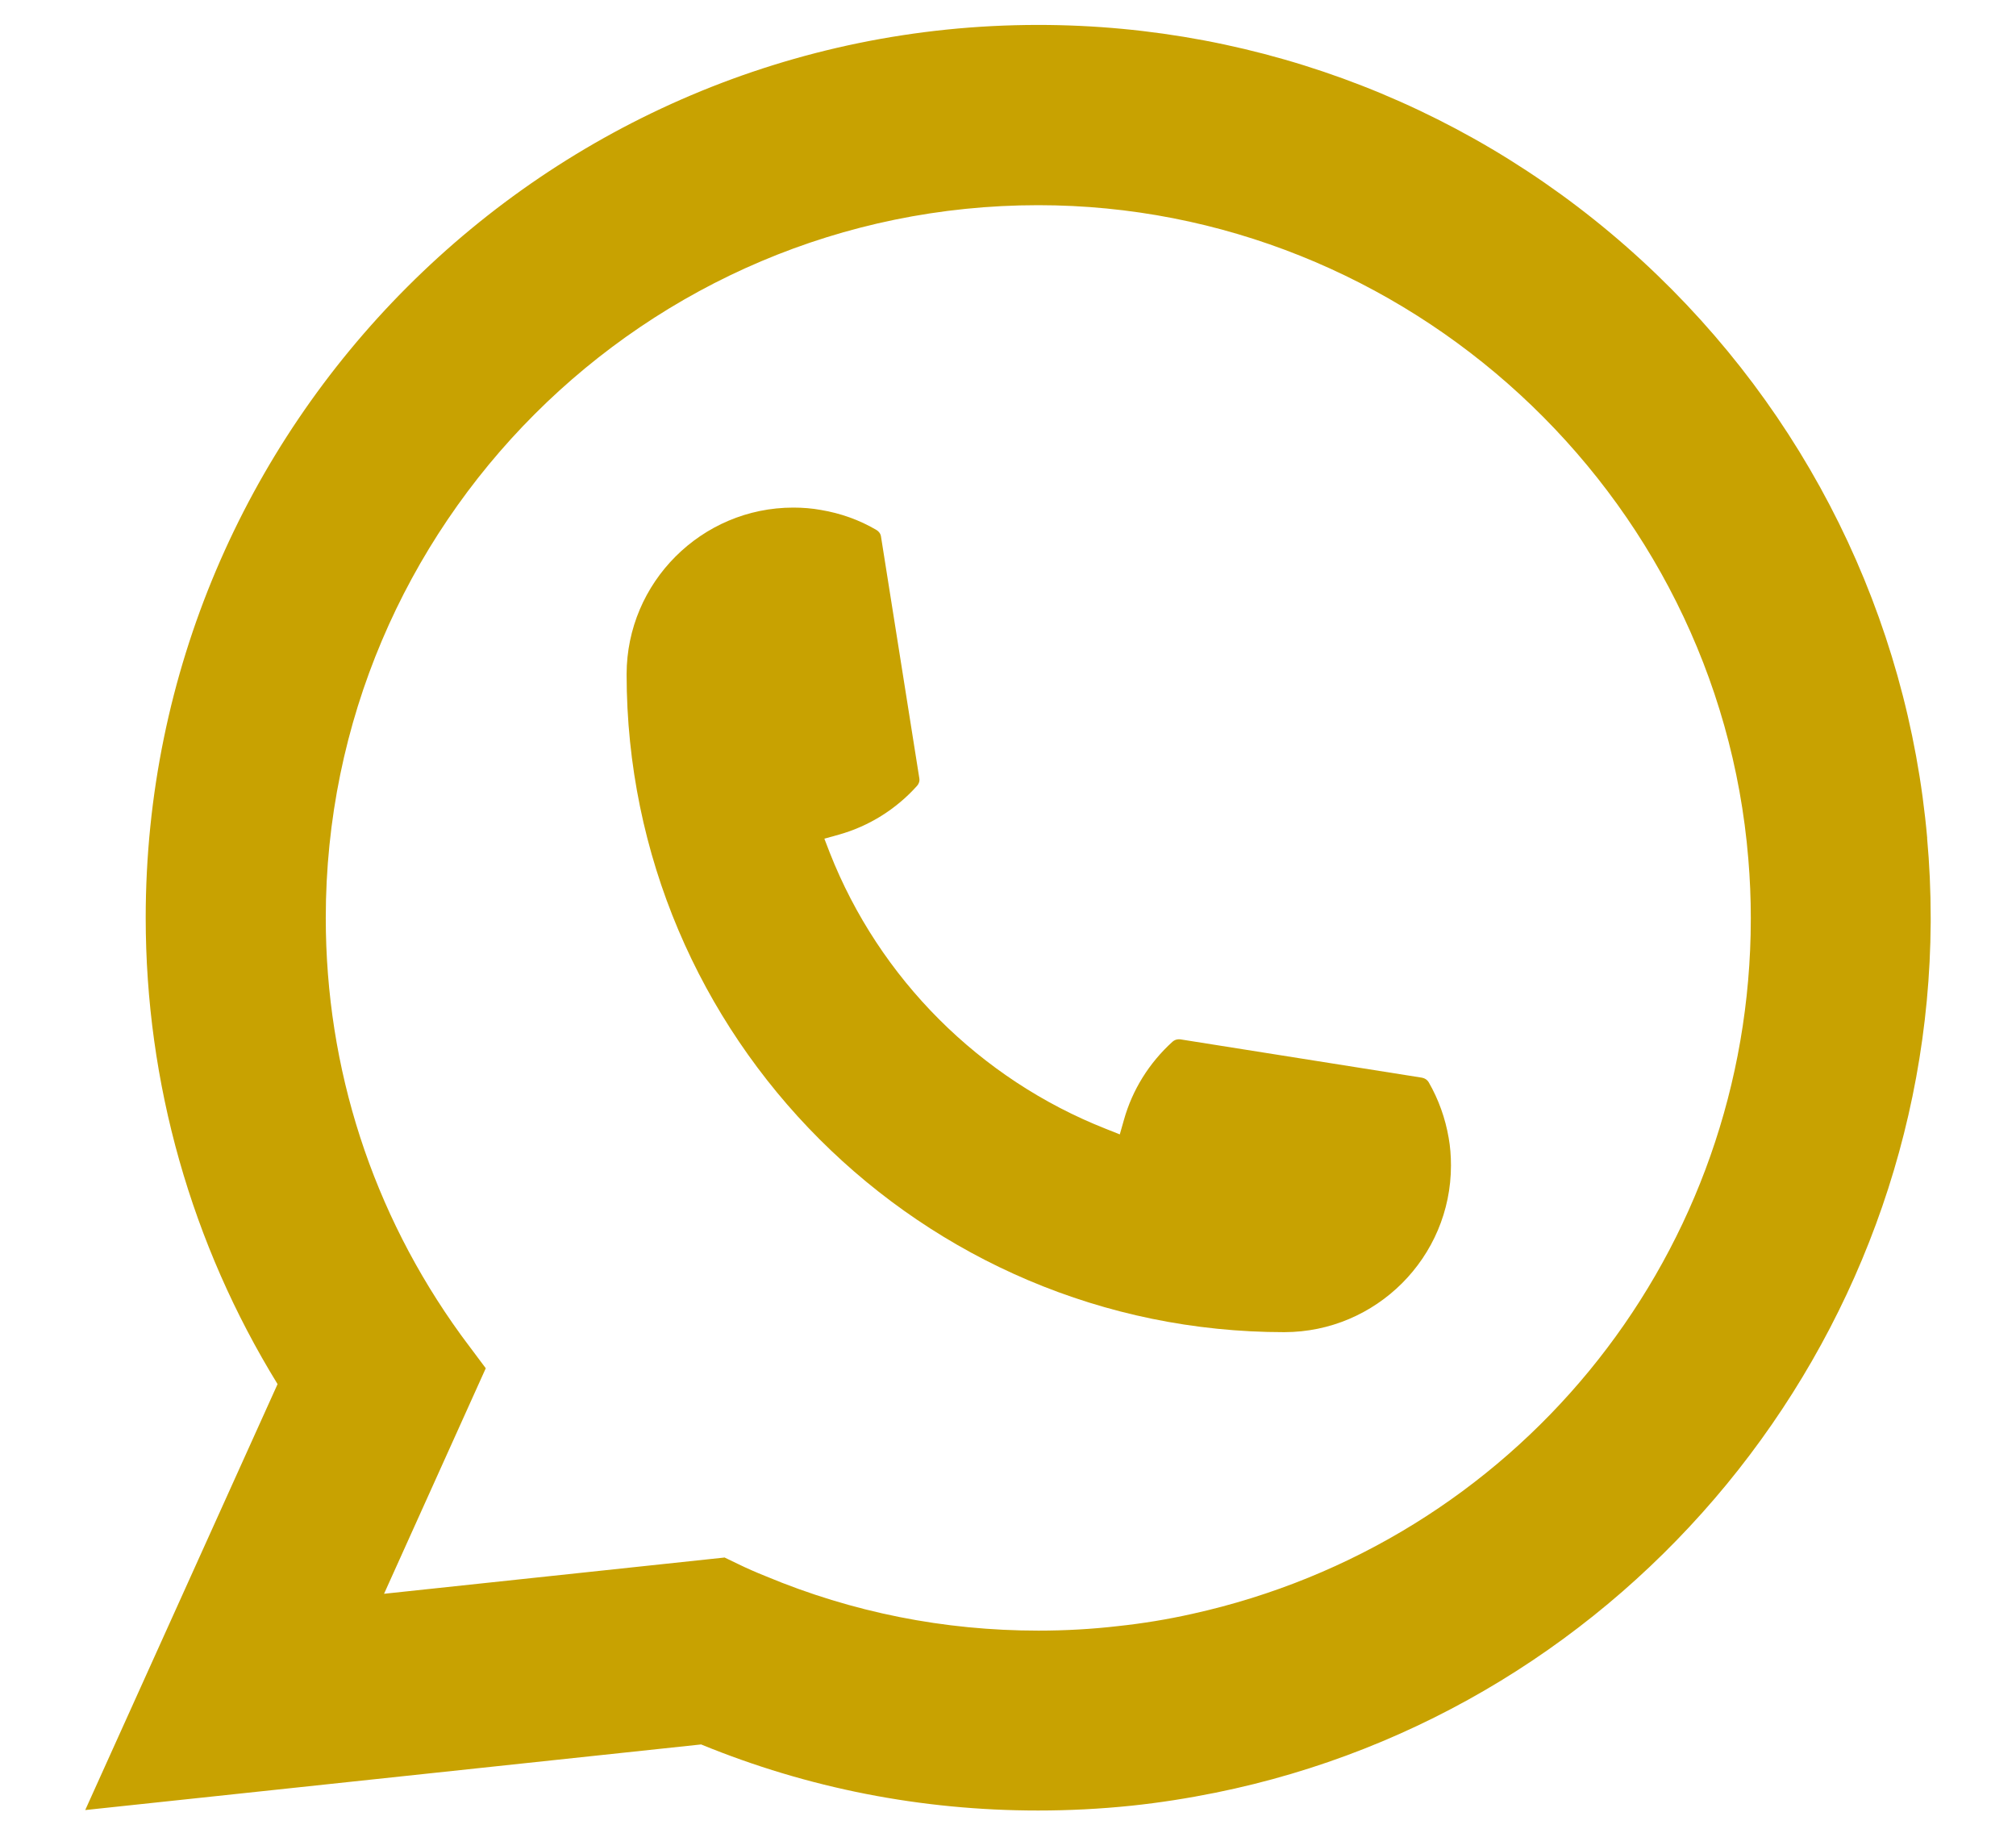
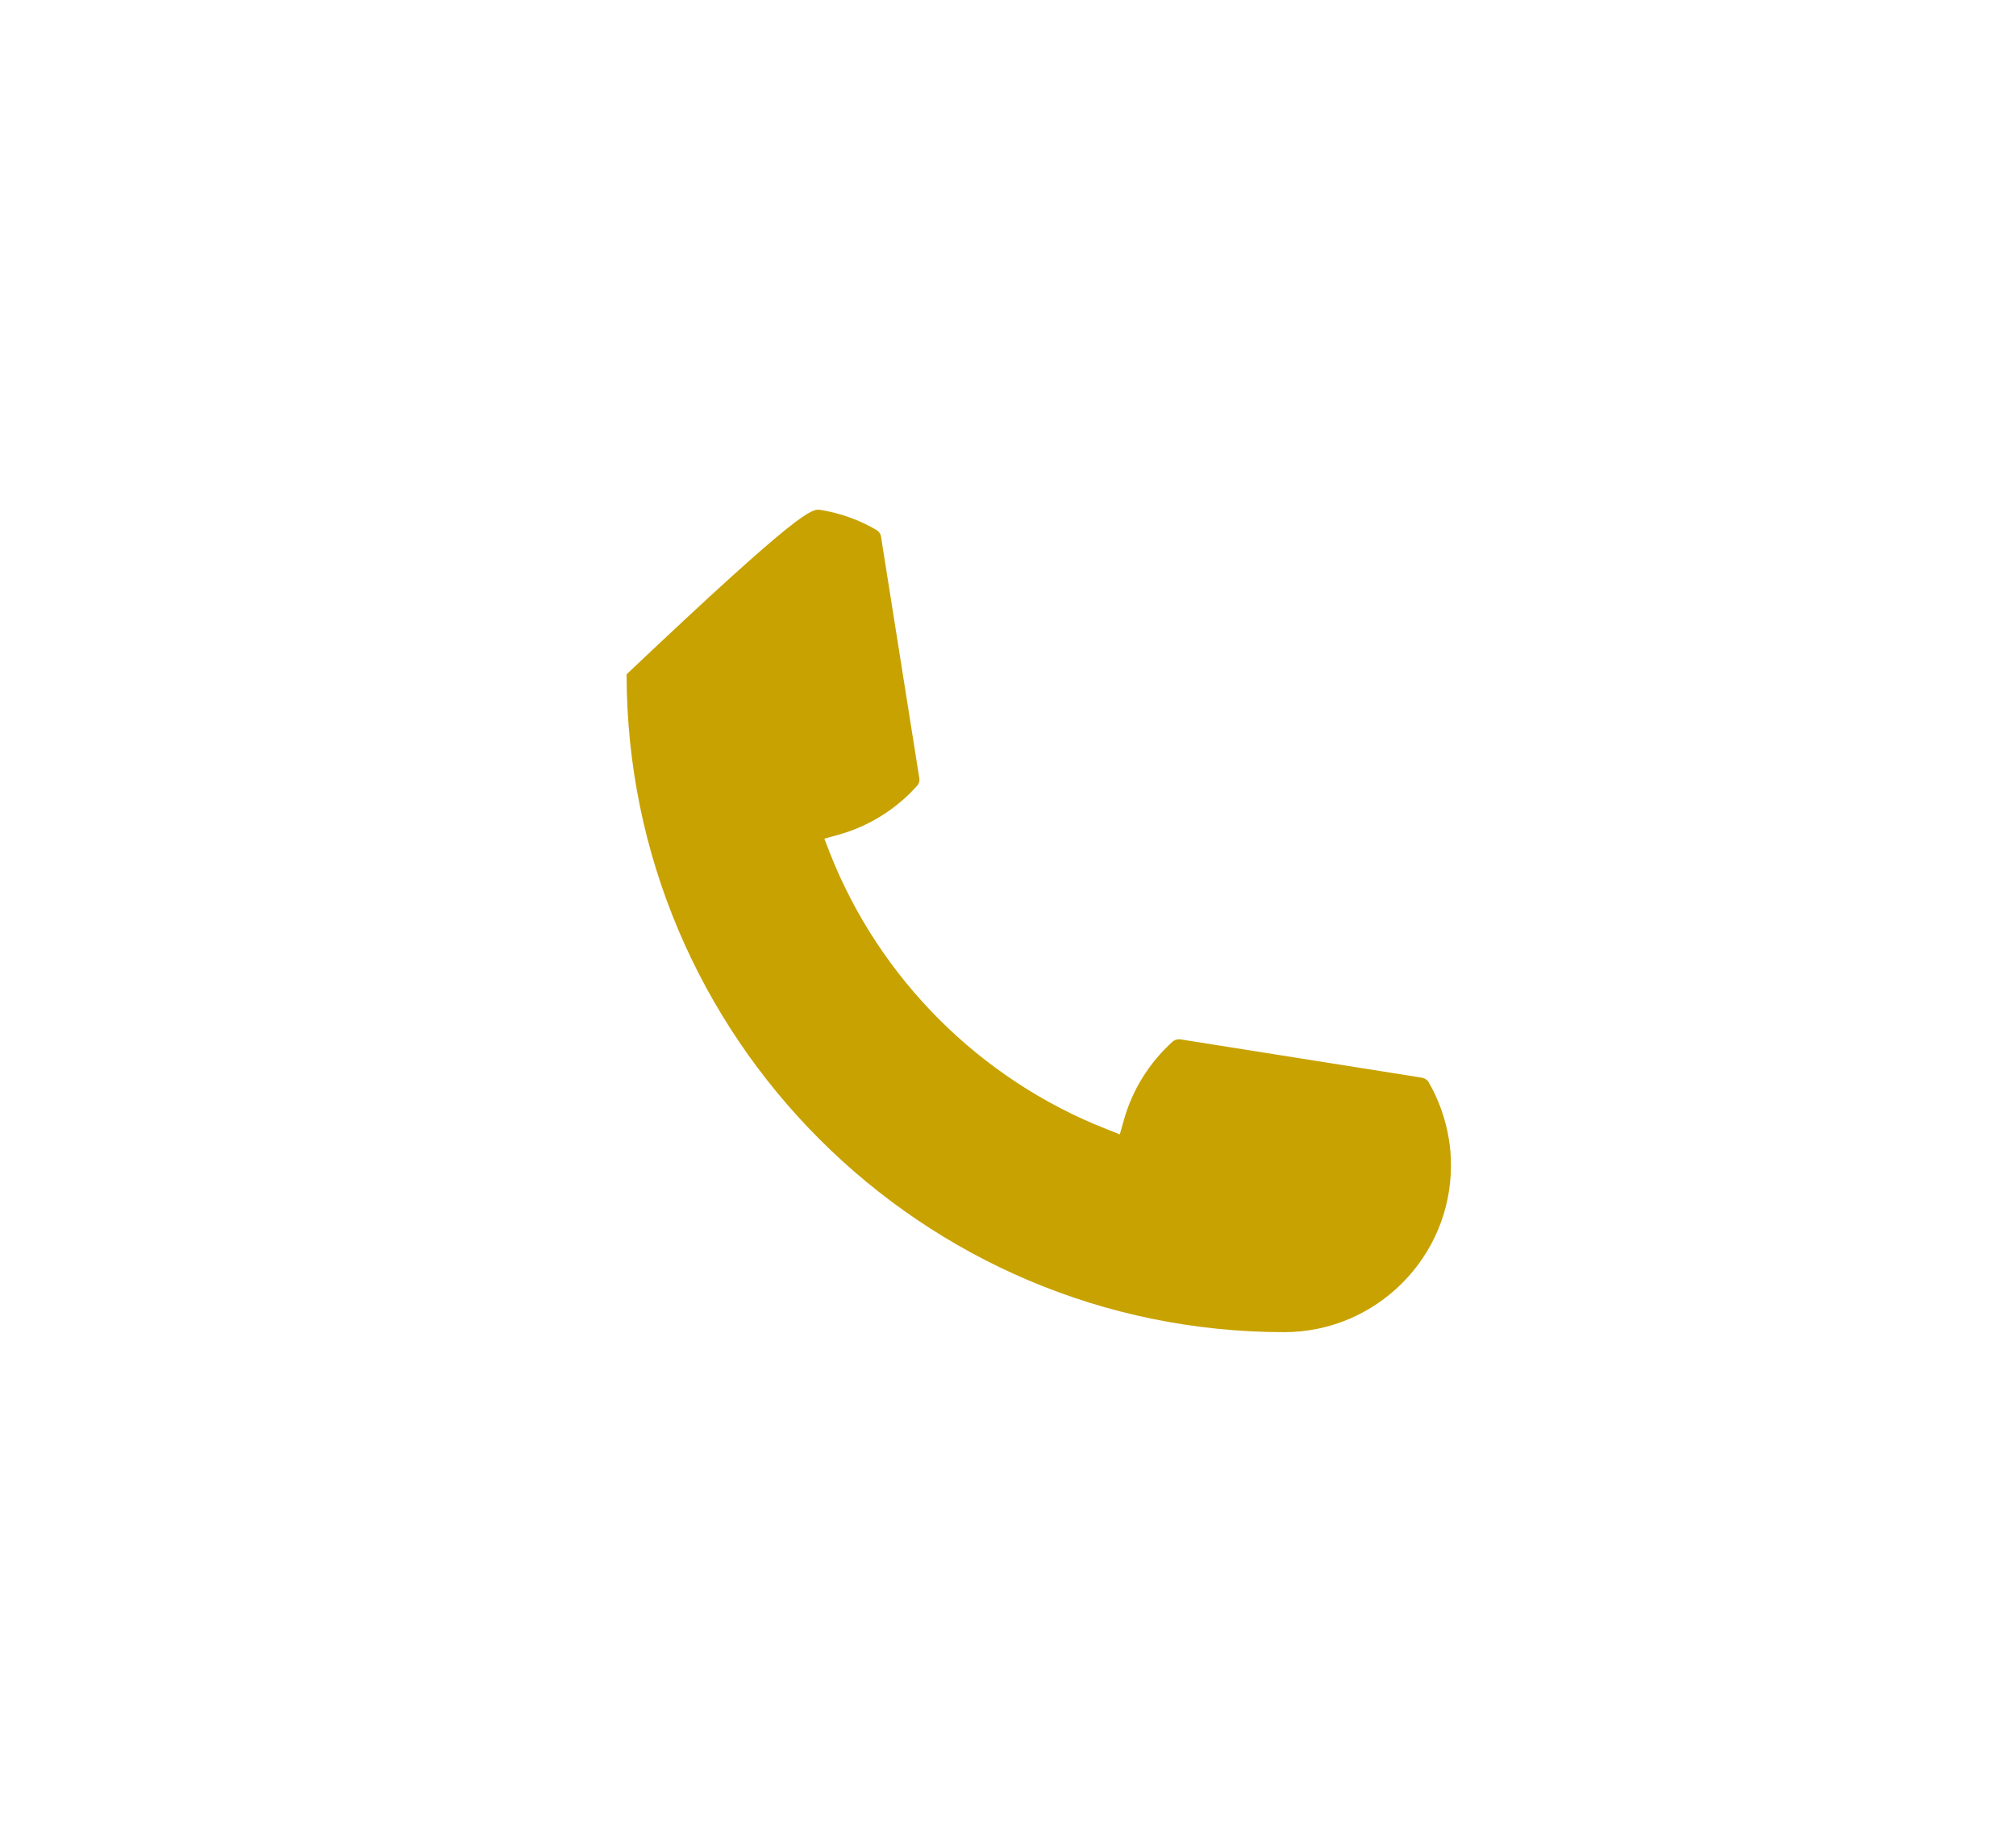
<svg xmlns="http://www.w3.org/2000/svg" width="22" height="20" viewBox="0 0 22 20" fill="none">
-   <path d="M14.015 14.537C10.058 14.537 6.839 11.316 6.838 7.358C6.839 6.355 7.656 5.539 8.657 5.539C8.759 5.539 8.861 5.547 8.959 5.565C9.173 5.601 9.377 5.673 9.564 5.783C9.591 5.799 9.61 5.825 9.614 5.855L10.032 8.491C10.038 8.522 10.028 8.553 10.007 8.576C9.777 8.832 9.482 9.016 9.154 9.108L8.996 9.152L9.055 9.305C9.595 10.679 10.693 11.776 12.067 12.318L12.22 12.379L12.265 12.221C12.357 11.892 12.541 11.598 12.796 11.367C12.815 11.35 12.84 11.341 12.865 11.341C12.87 11.341 12.876 11.341 12.882 11.342L15.517 11.76C15.549 11.766 15.575 11.783 15.591 11.81C15.699 11.998 15.772 12.202 15.809 12.417C15.826 12.512 15.834 12.613 15.834 12.718C15.834 13.72 15.018 14.536 14.015 14.537Z" fill="#C8A201" />
-   <path d="M21.031 9.146C20.818 6.734 19.713 4.496 17.92 2.846C16.117 1.186 13.777 0.272 11.33 0.272C5.96 0.272 1.59 4.643 1.59 10.015C1.59 11.818 2.088 13.574 3.029 15.104L0.93 19.752L7.651 19.036C8.819 19.515 10.056 19.757 11.329 19.757C11.664 19.757 12.007 19.74 12.352 19.704C12.655 19.672 12.961 19.624 13.263 19.563C17.76 18.654 21.043 14.662 21.069 10.067V10.015C21.069 9.722 21.056 9.43 21.03 9.147L21.031 9.146ZM7.91 16.996L4.191 17.392L5.301 14.931L5.079 14.634C5.063 14.612 5.047 14.59 5.028 14.565C4.064 13.234 3.555 11.661 3.555 10.016C3.555 5.727 7.043 2.239 11.33 2.239C15.347 2.239 18.751 5.373 19.079 9.374C19.097 9.589 19.106 9.804 19.106 10.017C19.106 10.078 19.105 10.137 19.104 10.201C19.022 13.789 16.517 16.835 13.011 17.611C12.744 17.671 12.47 17.716 12.197 17.745C11.913 17.778 11.622 17.794 11.332 17.794C10.302 17.794 9.301 17.595 8.356 17.2C8.251 17.158 8.148 17.113 8.052 17.066L7.911 16.998L7.91 16.996Z" fill="#C8A201" />
+   <path d="M14.015 14.537C10.058 14.537 6.839 11.316 6.838 7.358C8.759 5.539 8.861 5.547 8.959 5.565C9.173 5.601 9.377 5.673 9.564 5.783C9.591 5.799 9.61 5.825 9.614 5.855L10.032 8.491C10.038 8.522 10.028 8.553 10.007 8.576C9.777 8.832 9.482 9.016 9.154 9.108L8.996 9.152L9.055 9.305C9.595 10.679 10.693 11.776 12.067 12.318L12.22 12.379L12.265 12.221C12.357 11.892 12.541 11.598 12.796 11.367C12.815 11.35 12.84 11.341 12.865 11.341C12.87 11.341 12.876 11.341 12.882 11.342L15.517 11.76C15.549 11.766 15.575 11.783 15.591 11.81C15.699 11.998 15.772 12.202 15.809 12.417C15.826 12.512 15.834 12.613 15.834 12.718C15.834 13.72 15.018 14.536 14.015 14.537Z" fill="#C8A201" />
</svg>